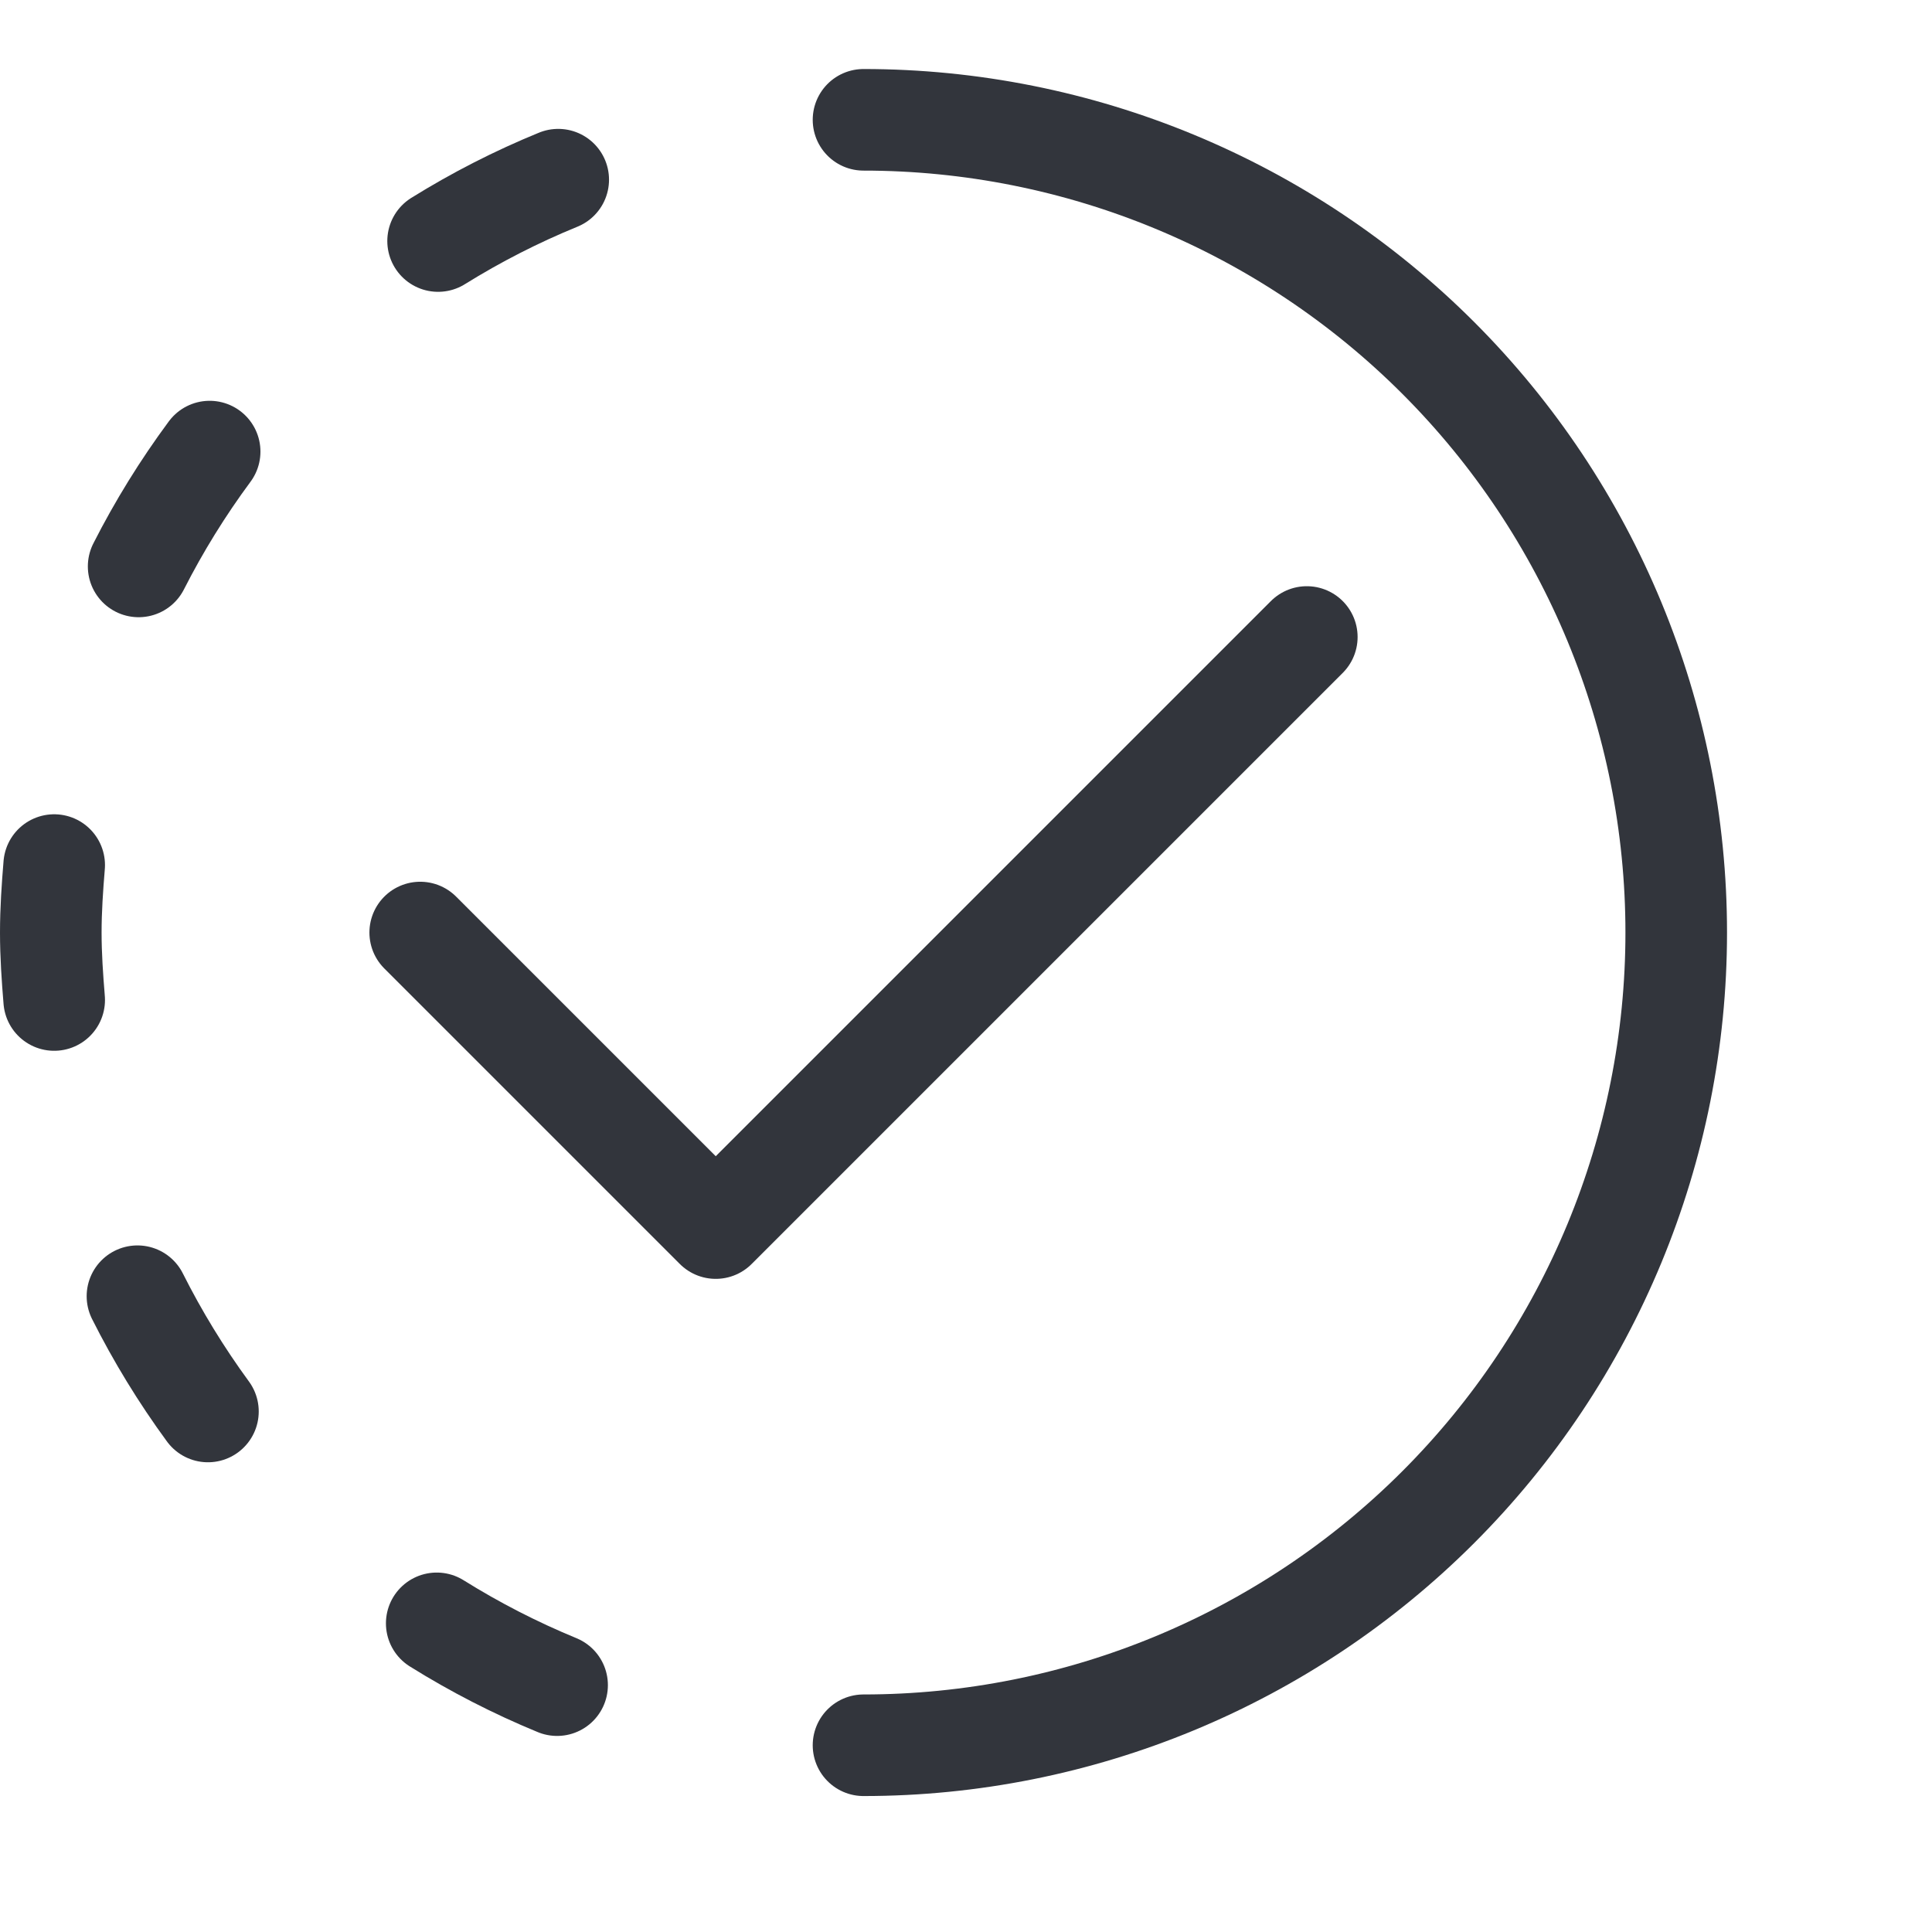
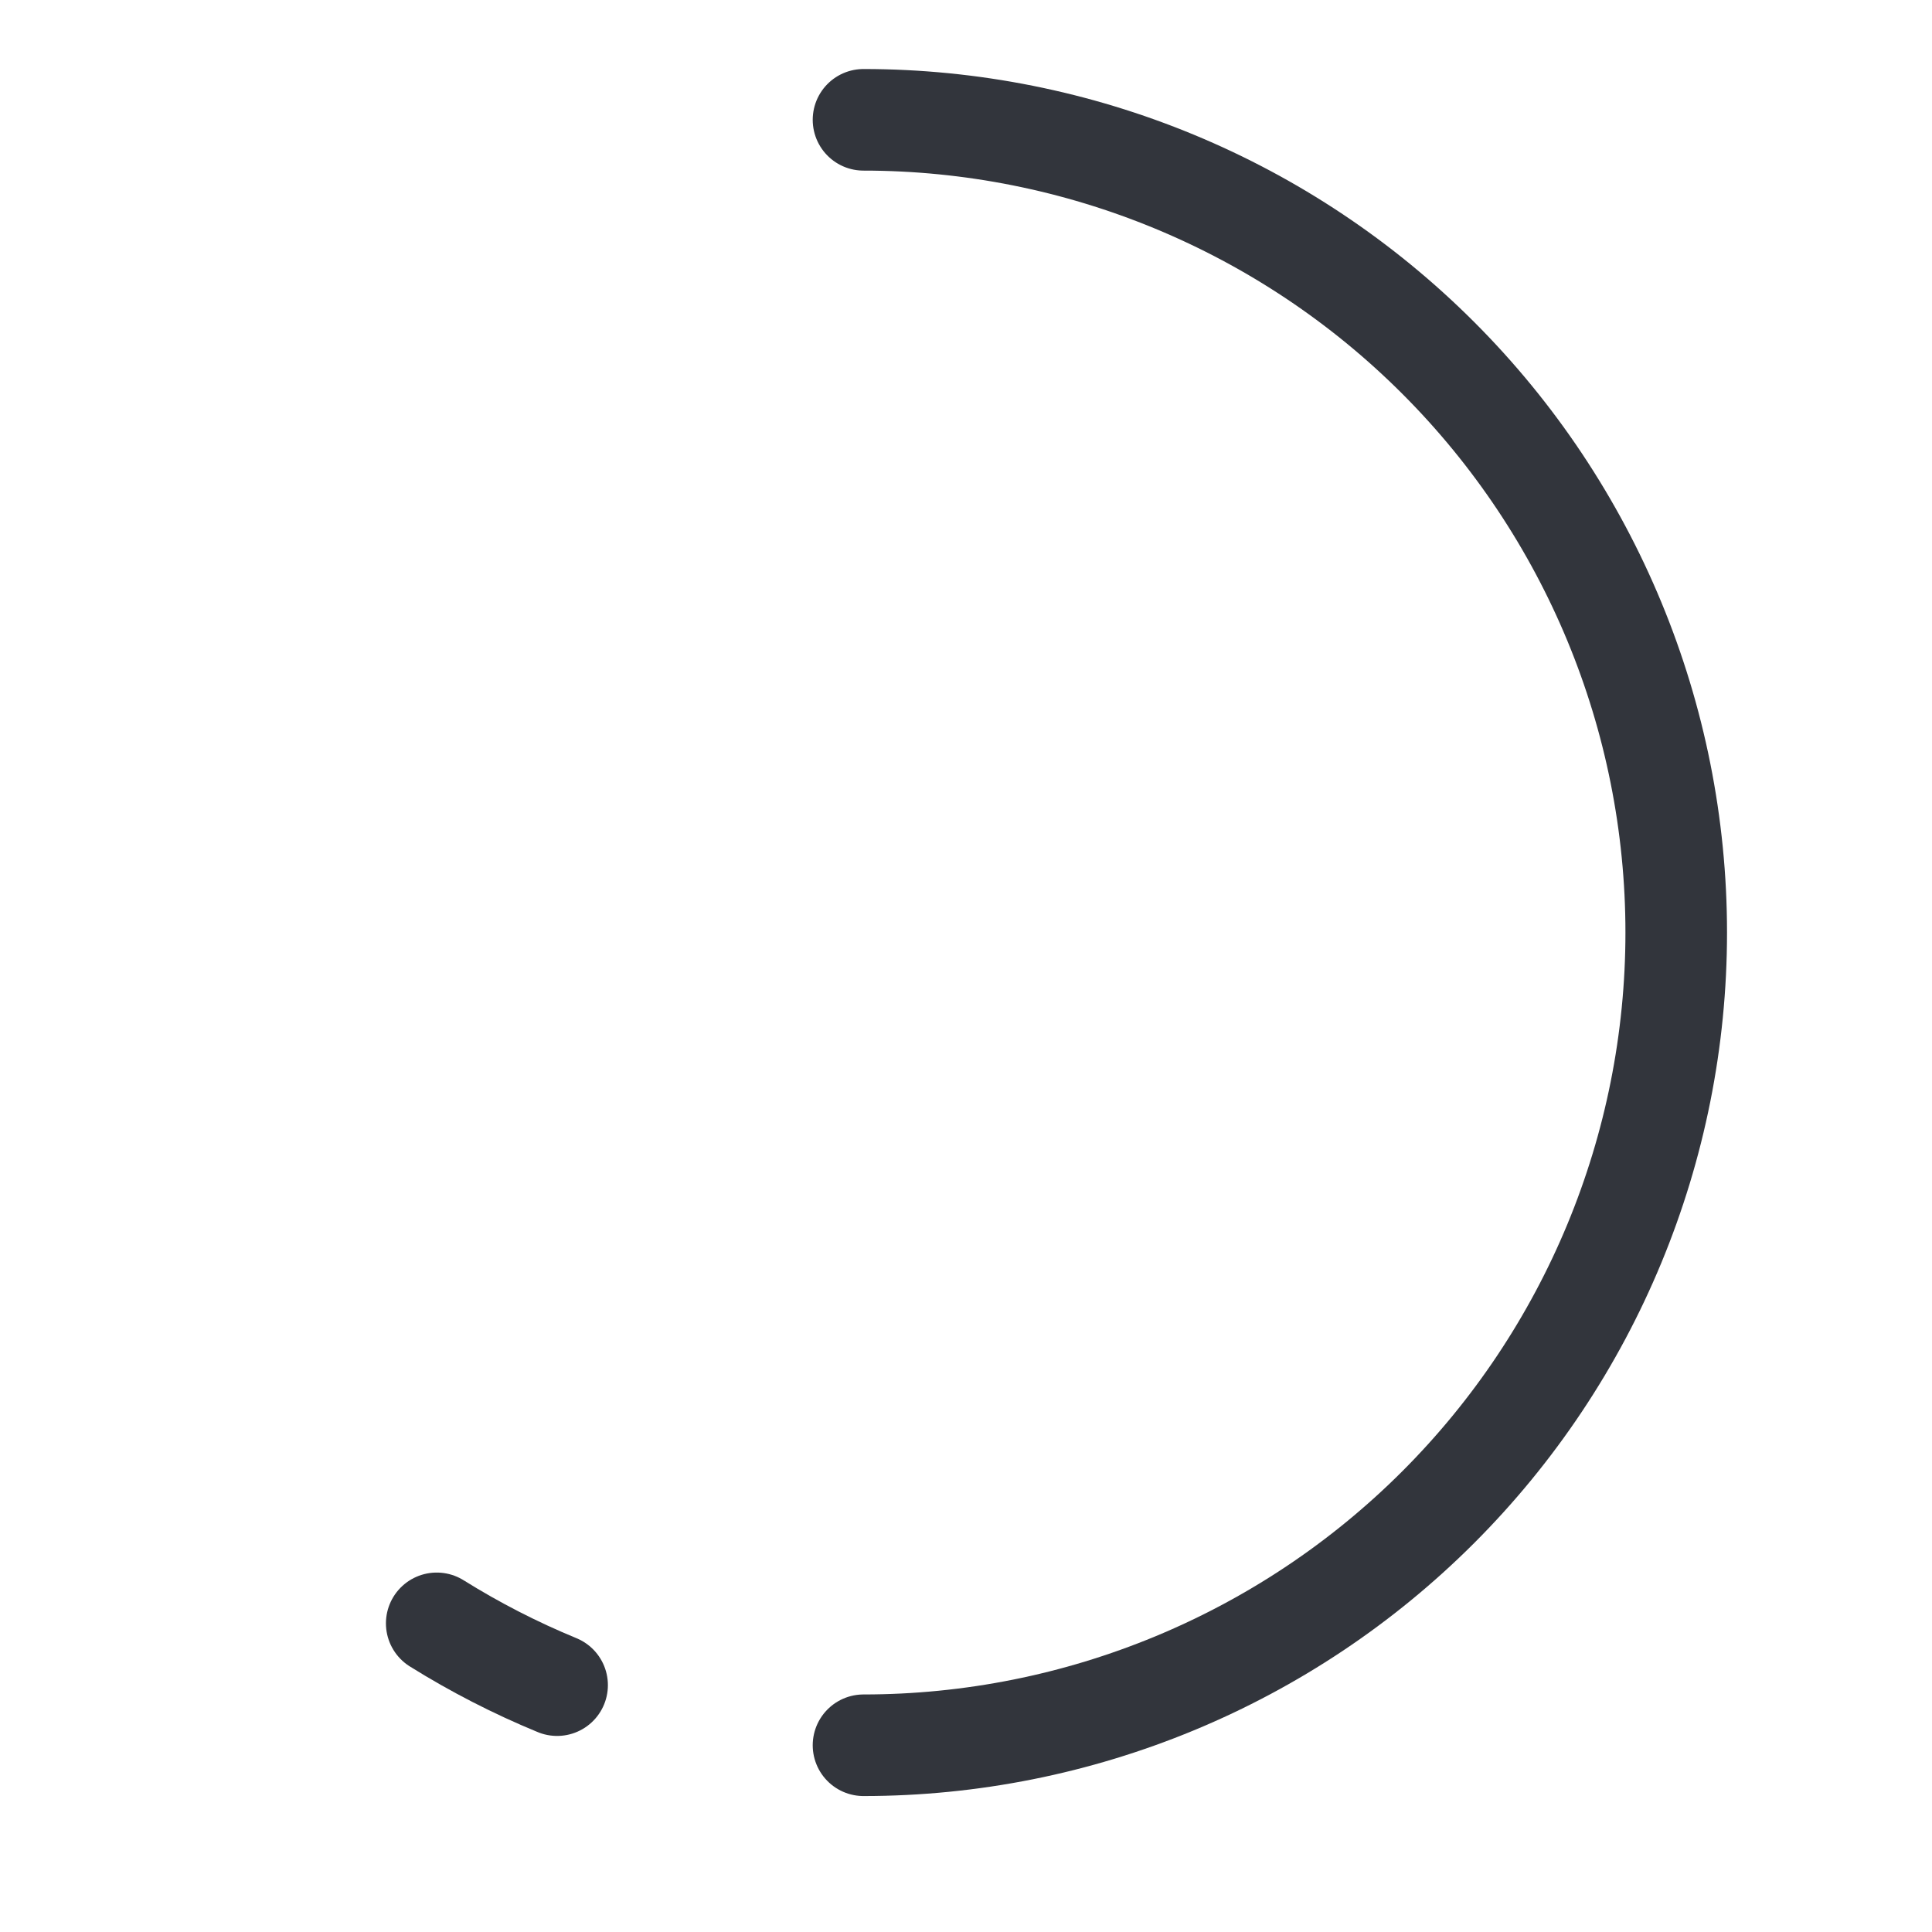
<svg xmlns="http://www.w3.org/2000/svg" width="62" height="62" viewBox="0 0 62 62" fill="none">
  <path d="M27.711 3.845C34.628 3.845 41.262 6.593 46.153 11.484C51.044 16.375 53.792 23.009 53.792 29.926C53.792 36.843 51.044 43.477 46.153 48.368C41.262 53.259 34.628 56.007 27.711 56.007" stroke="#32353C" stroke-width="3.26" stroke-linecap="round" stroke-linejoin="round" />
-   <path d="M13.485 29.926L22.969 39.41L41.937 20.442" stroke="#32353C" stroke-width="3.26" stroke-linecap="round" stroke-linejoin="round" />
-   <path d="M1.739 32.091C1.68 31.375 1.63 30.656 1.63 29.926C1.63 29.196 1.68 28.477 1.739 27.761" stroke="#32353C" stroke-width="3.26" stroke-linecap="round" stroke-linejoin="round" />
-   <path d="M14.059 7.735C15.286 6.972 16.576 6.313 17.914 5.766" stroke="#32353C" stroke-width="3.26" stroke-linecap="round" stroke-linejoin="round" />
-   <path d="M4.449 18.177C5.105 16.887 5.867 15.655 6.728 14.492" stroke="#32353C" stroke-width="3.26" stroke-linecap="round" stroke-linejoin="round" />
-   <path d="M6.673 45.296C5.818 44.128 5.061 42.891 4.411 41.597" stroke="#32353C" stroke-width="3.26" stroke-linecap="round" stroke-linejoin="round" />
  <path d="M14.015 52.095C15.245 52.863 16.537 53.526 17.878 54.078" stroke="#32353C" stroke-width="3.26" stroke-linecap="round" stroke-linejoin="round" />
</svg>